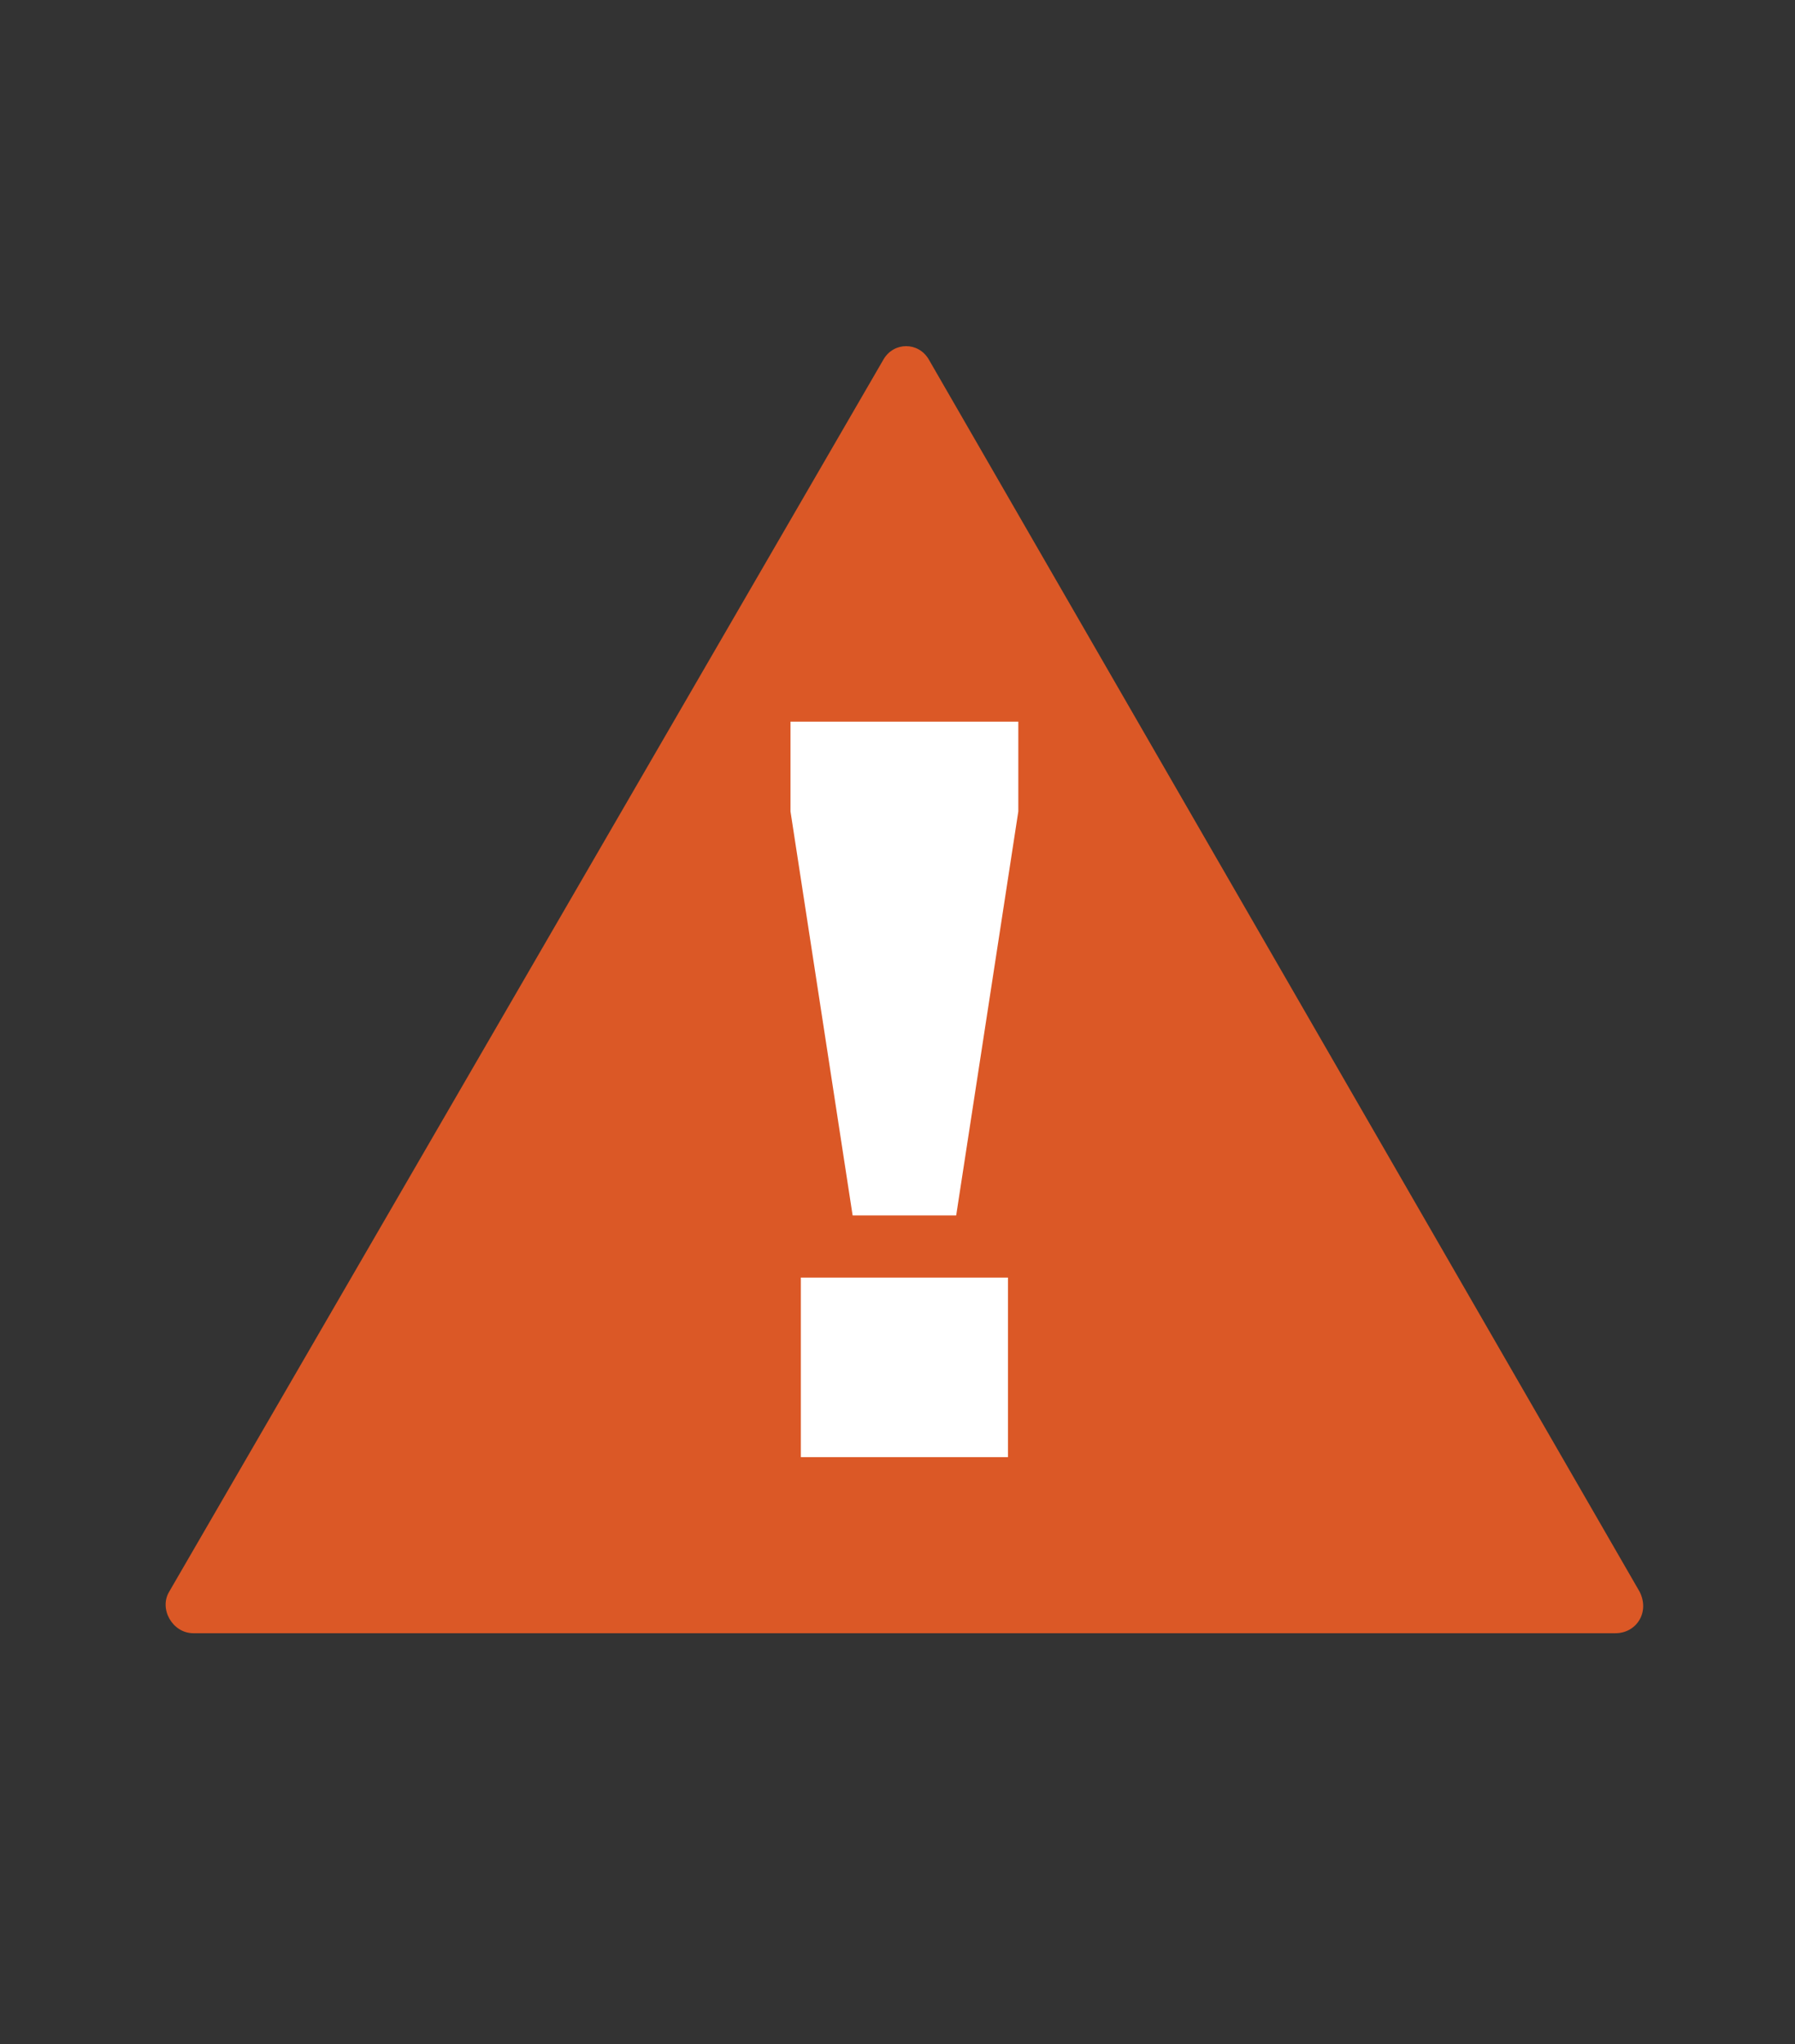
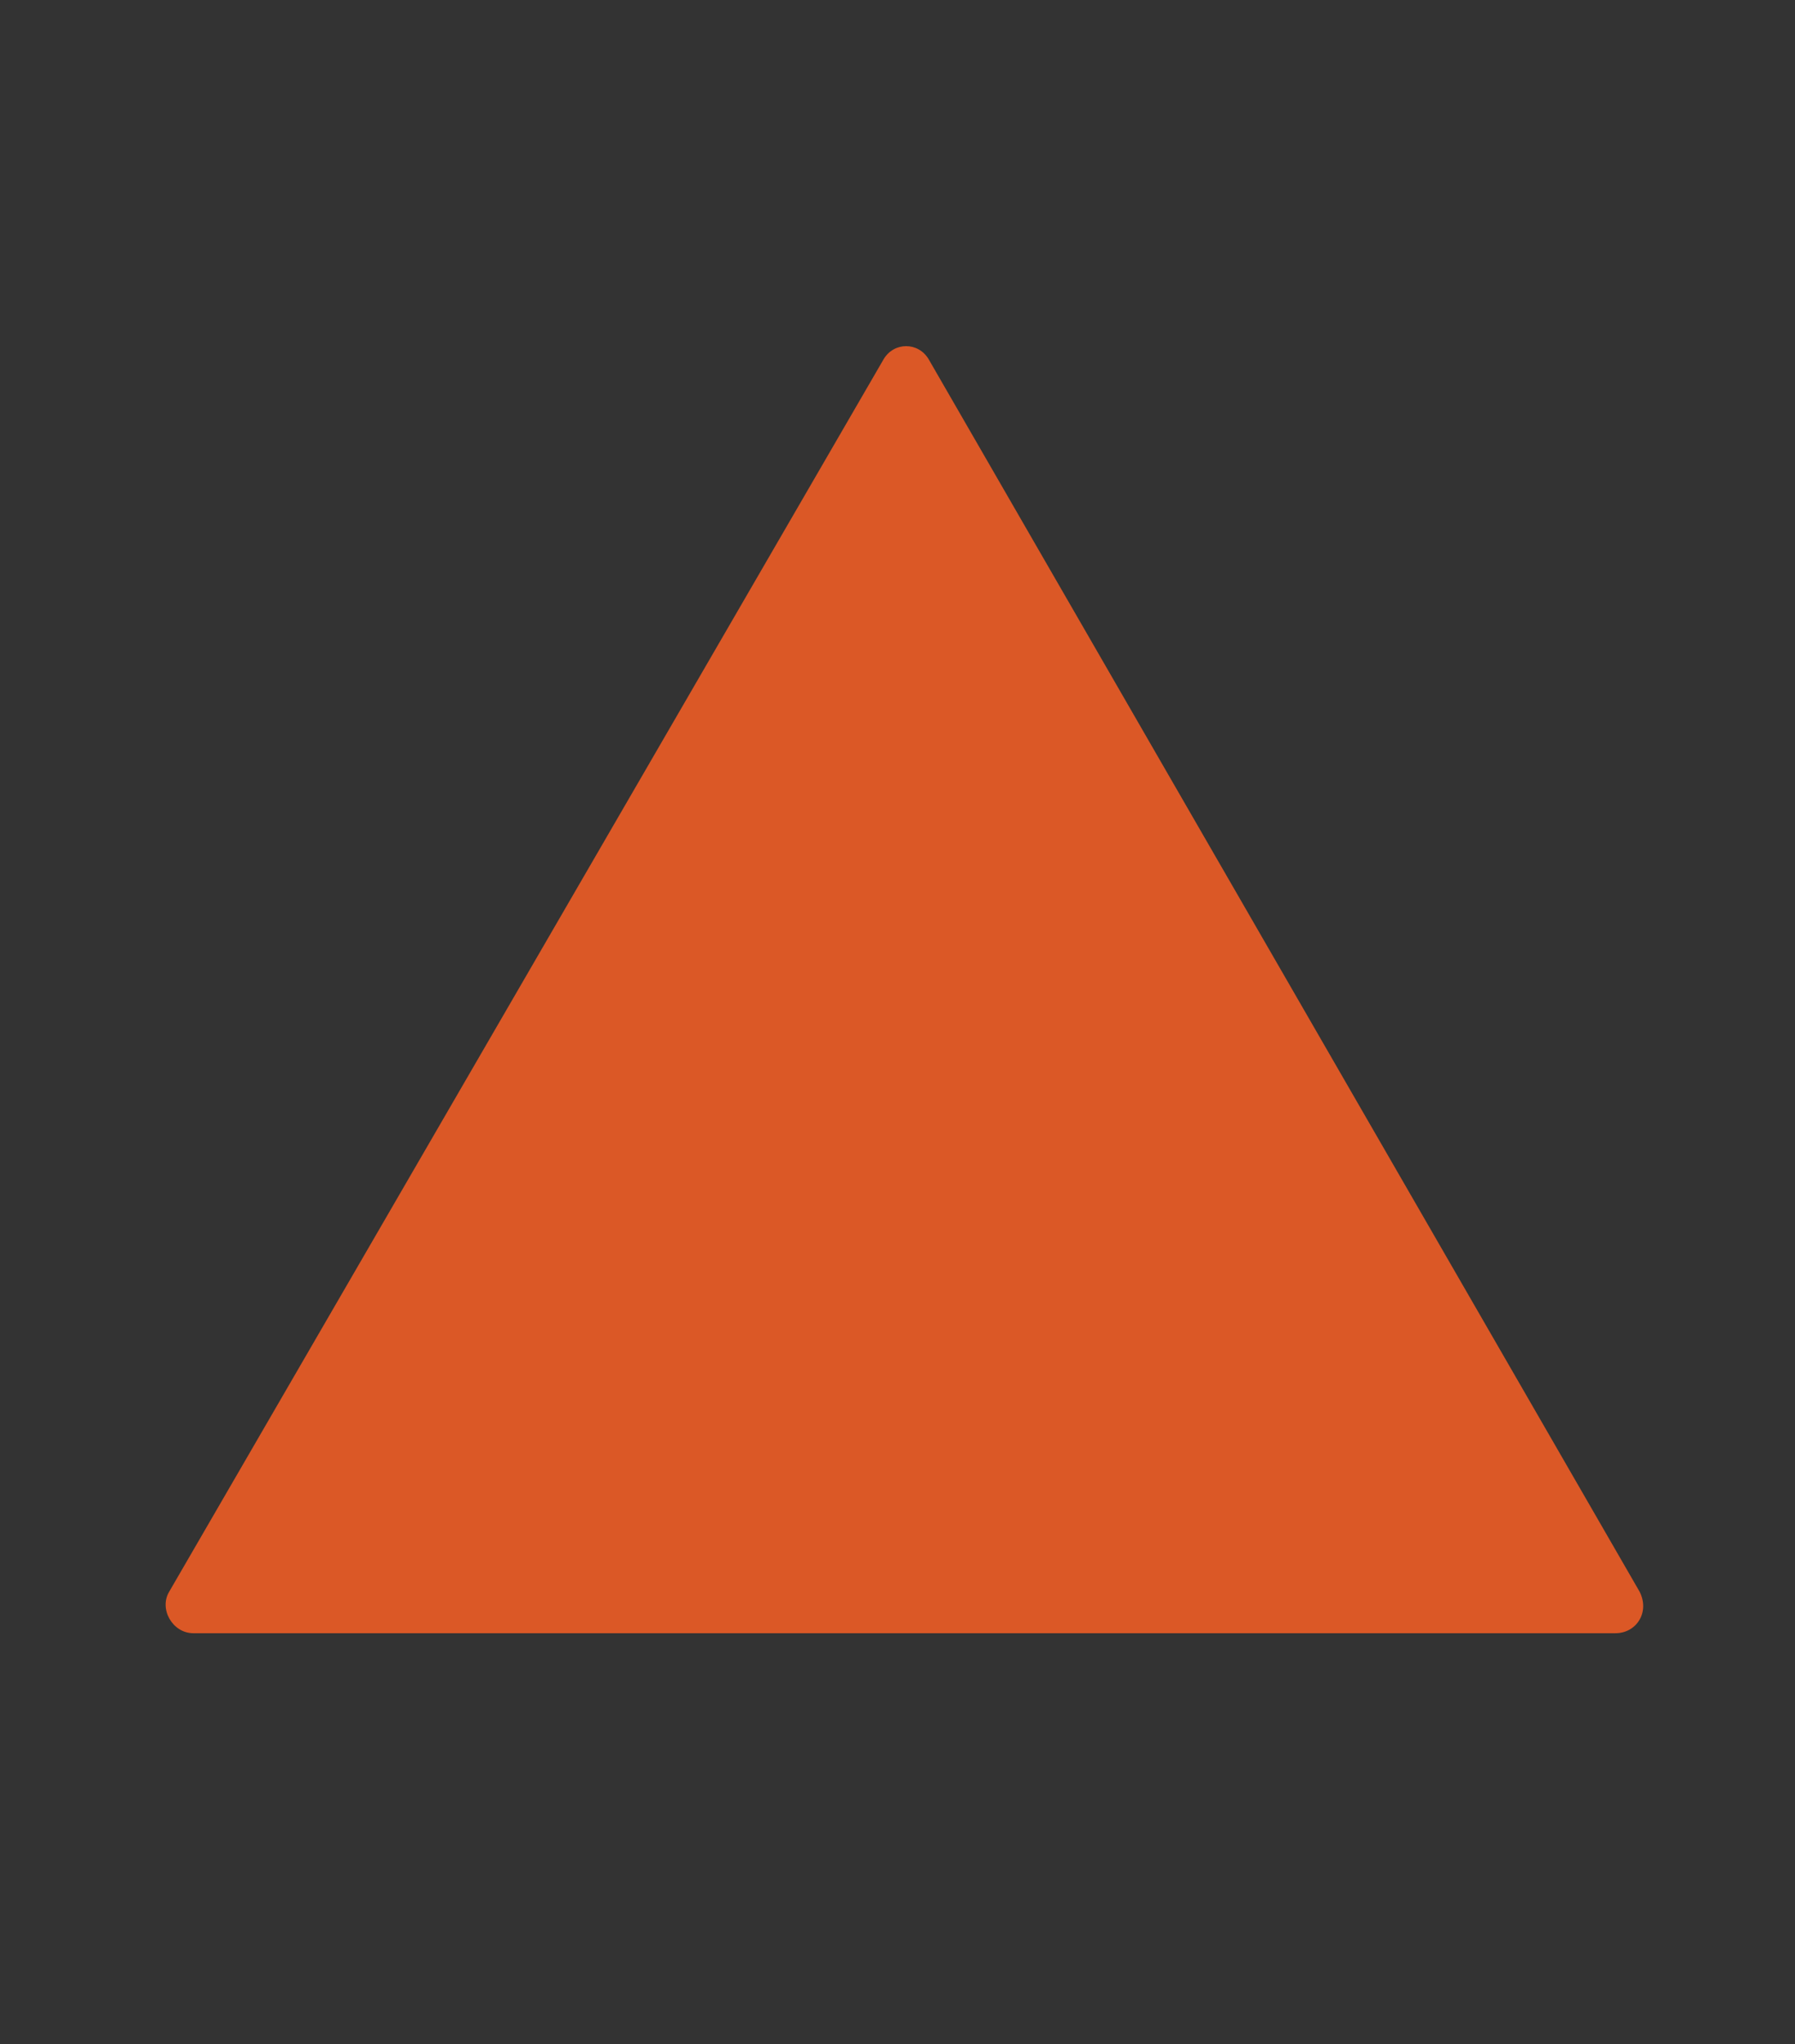
<svg xmlns="http://www.w3.org/2000/svg" version="1.1" id="Layer_1" x="0px" y="0px" viewBox="0 0 52 59.2" style="enable-background:new 0 0 52 59.2;" xml:space="preserve">
  <rect x="0" y="0" width="52" height="59.2" fill="#333333" stroke="none" />
  <style type="text/css">
	.st0{fill-rule:evenodd;clip-rule:evenodd;fill:#DB5826;}
	.st1{fill:#FFFFFF;}
</style>
  <g>
    <path class="st0" d="M47.5,46.1L26.9,10.4c-0.3-0.5-1-0.5-1.3,0L4.9,46.1c-0.3,0.5,0.1,1.2,0.7,1.2h41.2   C47.4,47.3,47.8,46.7,47.5,46.1z" />
    <g>
-       <path class="st1" d="M22.9,23.5v-2.6h6.6v2.6l-1.8,11.7h-3L22.9,23.5z M23.2,37h6v5.2h-6V37z" />
-     </g>
+       </g>
  </g>
</svg>